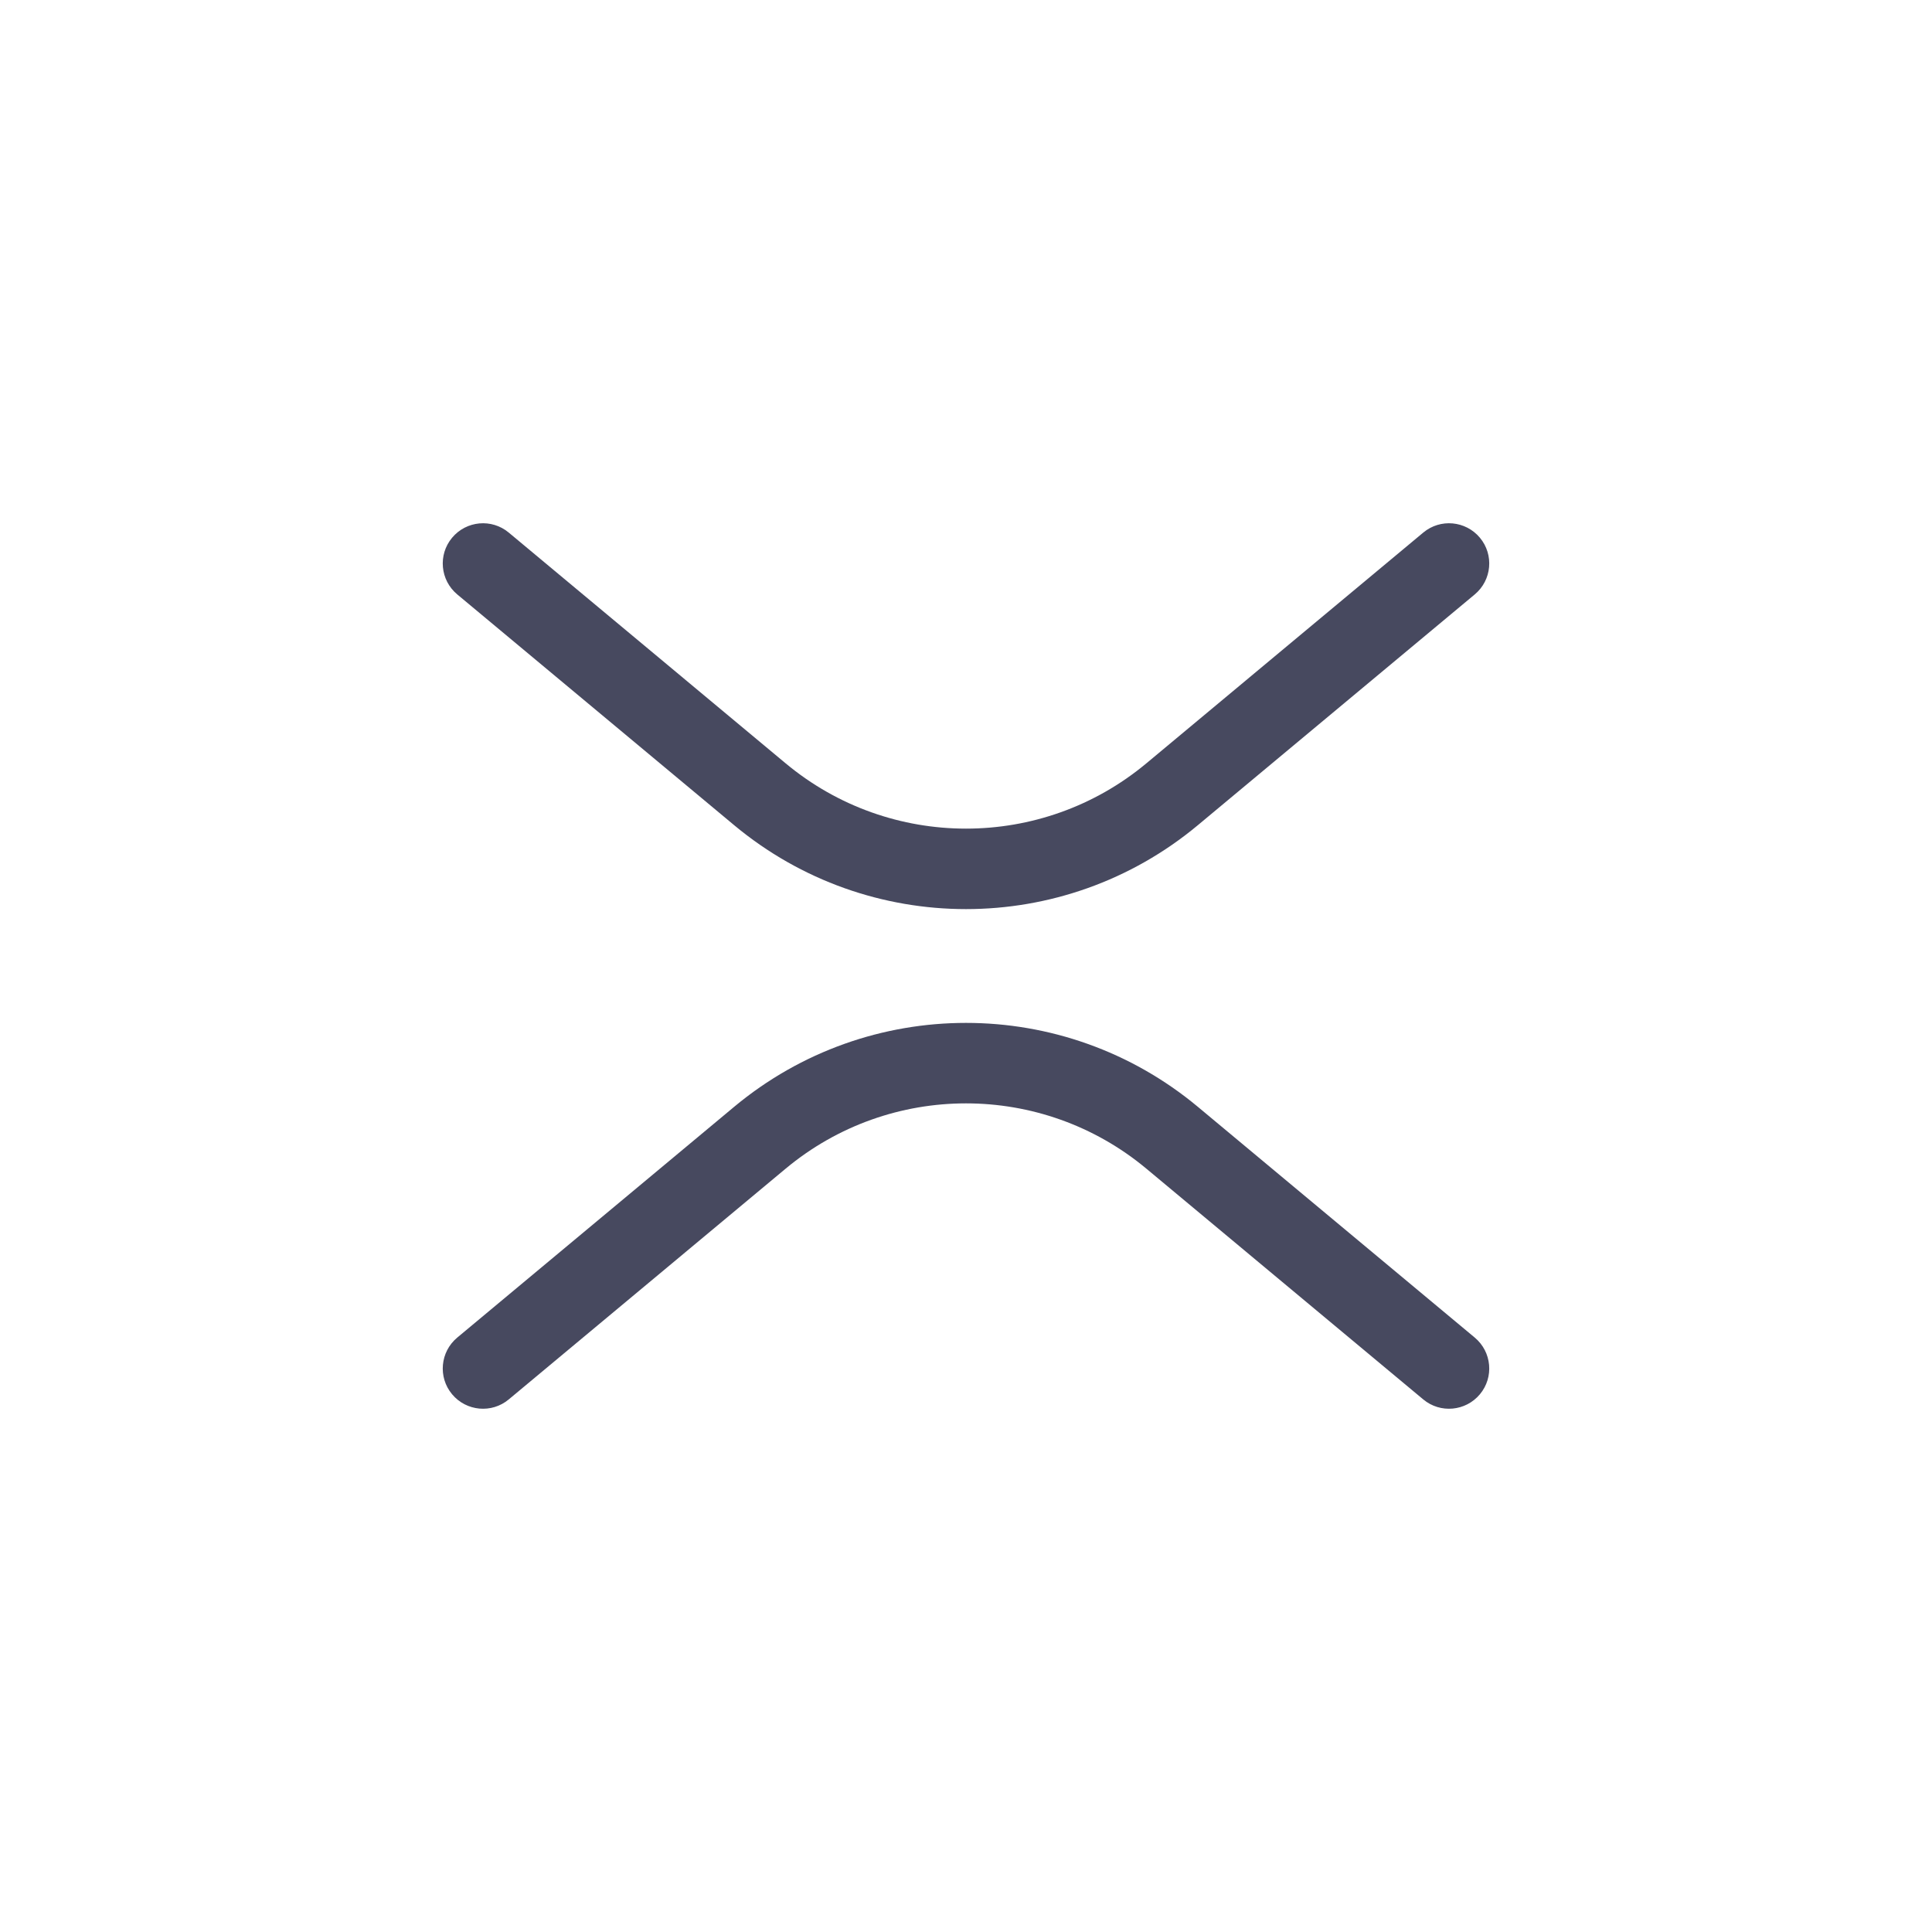
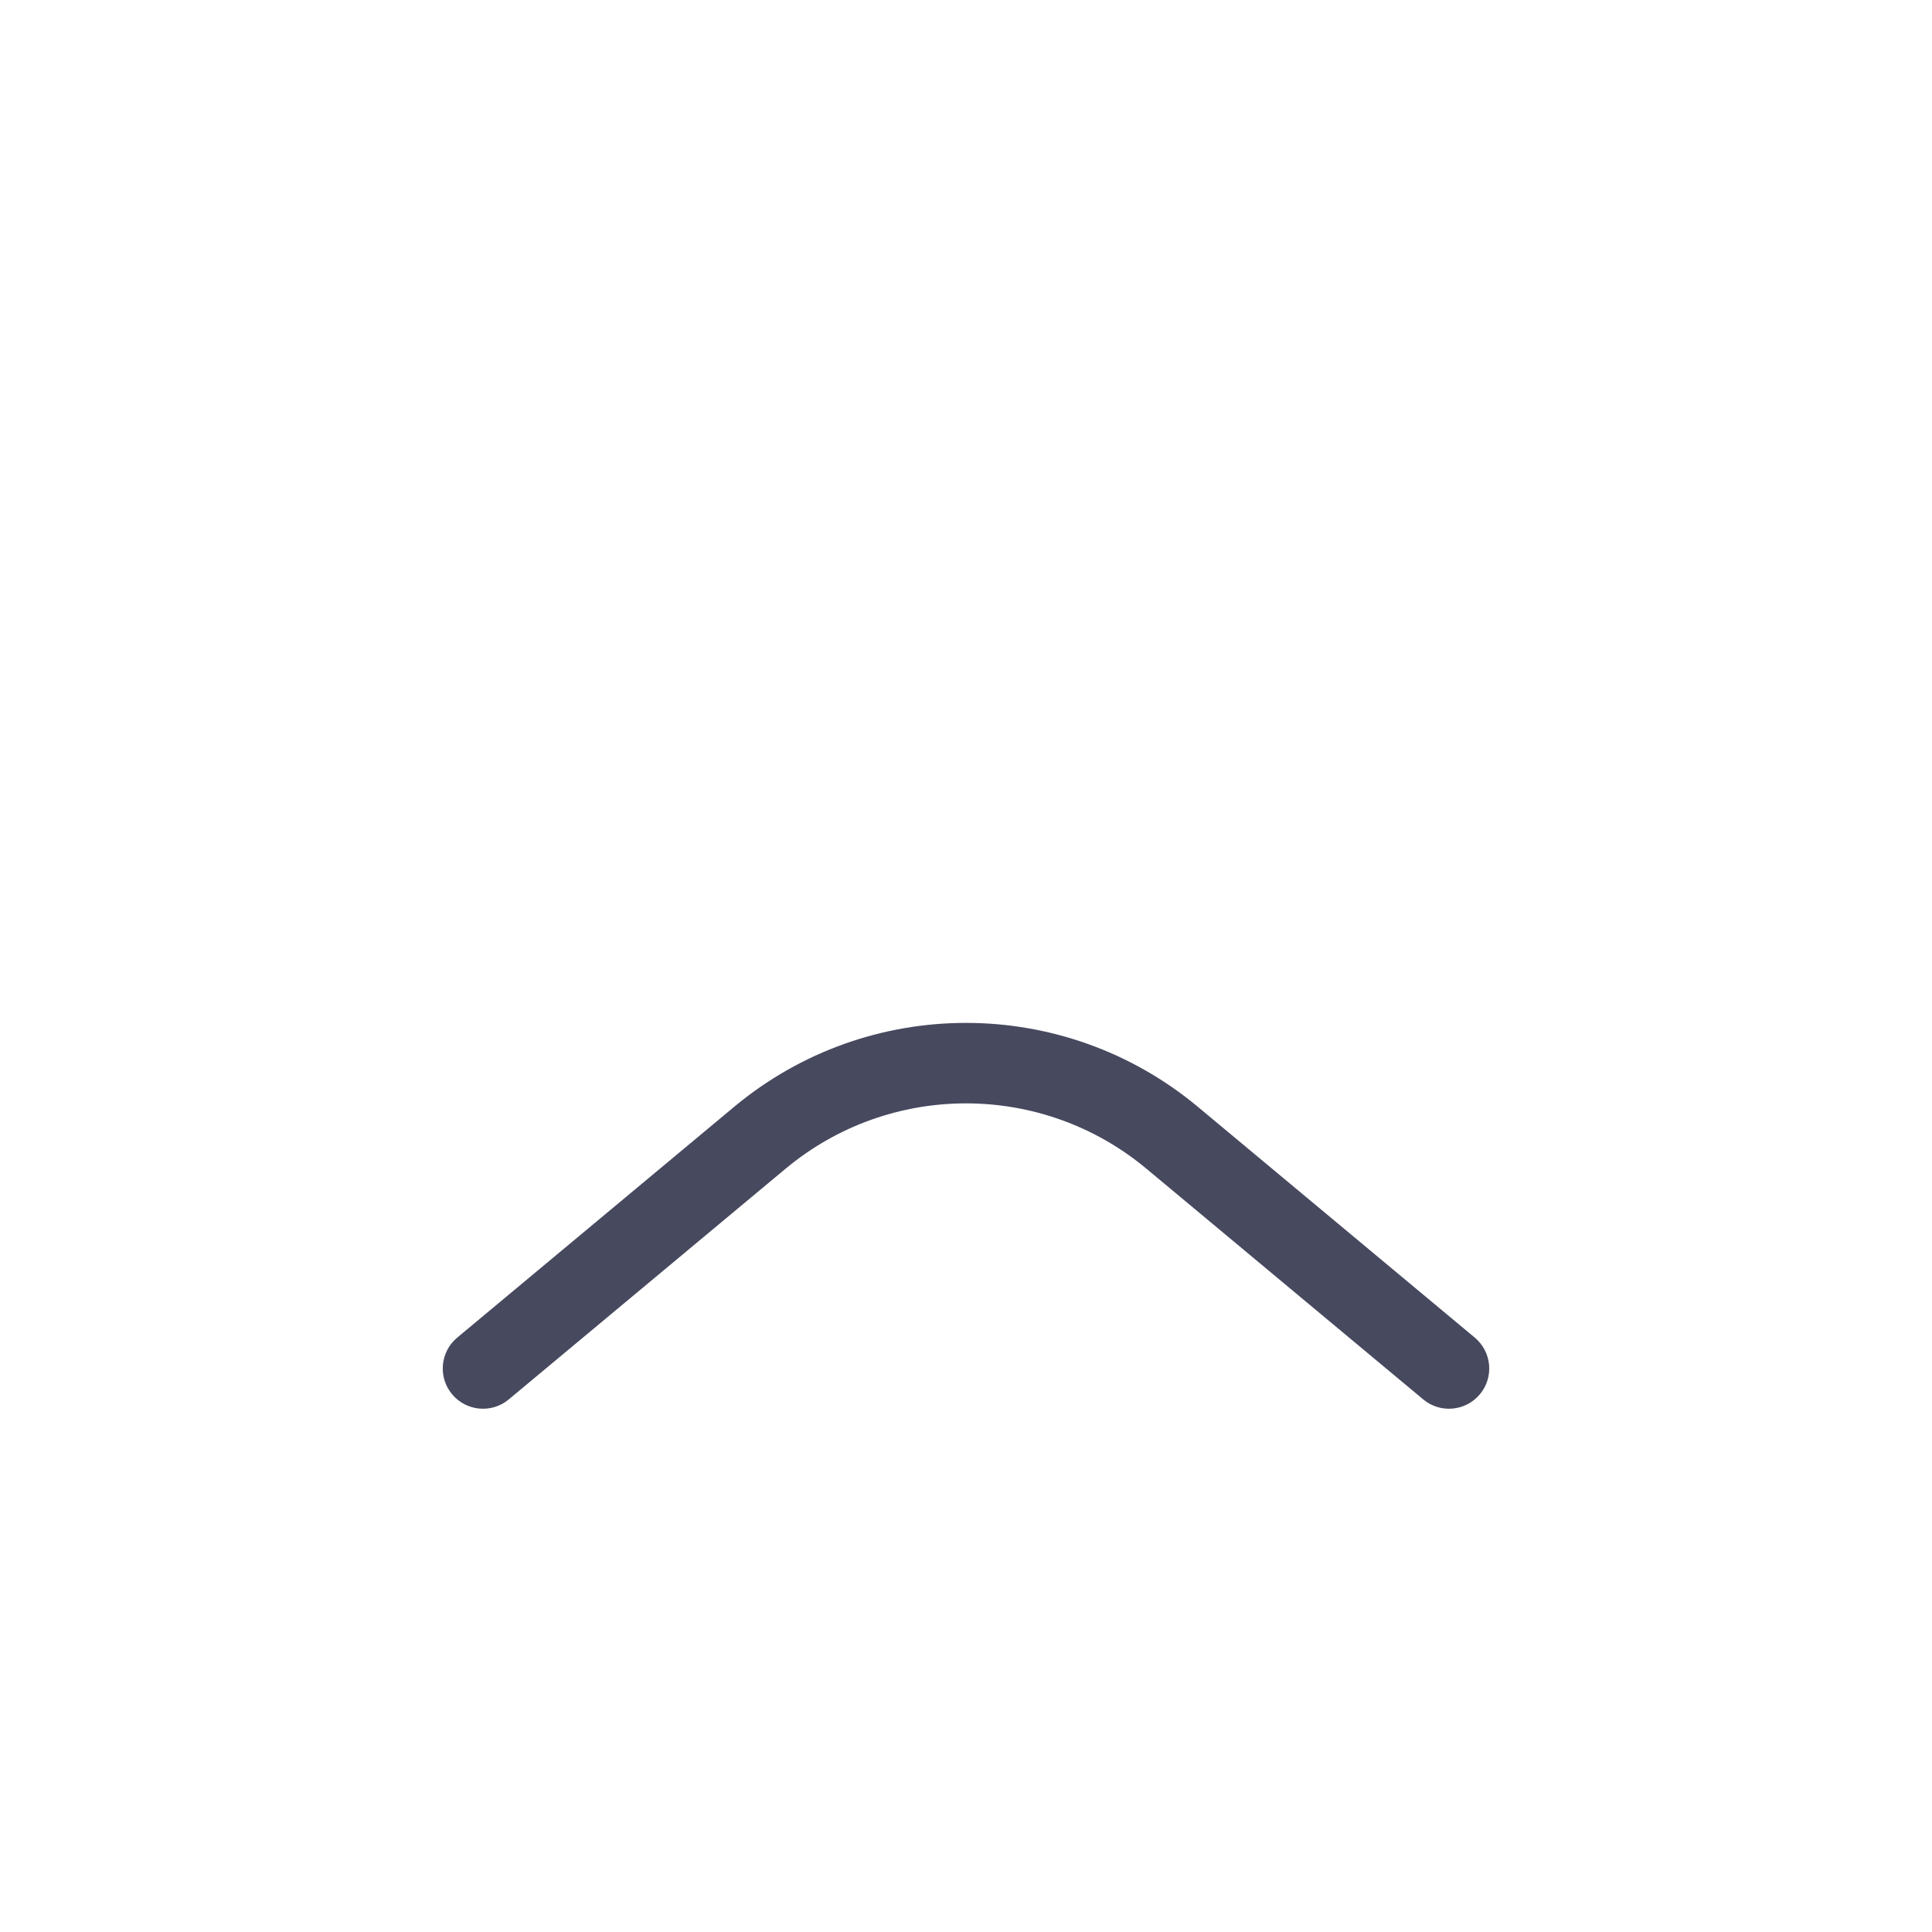
<svg xmlns="http://www.w3.org/2000/svg" width="800px" height="800px" viewBox="0 0 24 24" fill="none">
-   <path fill-rule="evenodd" clip-rule="evenodd" d="M5.616 6.68C5.793 6.468 6.108 6.439 6.32 6.616L9.759 9.482C11.057 10.564 12.943 10.564 14.241 9.482L17.68 6.616C17.892 6.439 18.207 6.468 18.384 6.68C18.561 6.892 18.532 7.207 18.32 7.384L14.881 10.25C13.212 11.641 10.788 11.641 9.119 10.25L5.68 7.384C5.468 7.207 5.439 6.892 5.616 6.68Z" fill="#47495F" />
  <path fill-rule="evenodd" clip-rule="evenodd" d="M5.616 17.32C5.793 17.532 6.108 17.561 6.32 17.384L9.759 14.518C11.057 13.436 12.943 13.436 14.241 14.518L17.68 17.384C17.892 17.561 18.207 17.532 18.384 17.32C18.561 17.108 18.532 16.793 18.32 16.616L14.881 13.75C13.212 12.359 10.788 12.359 9.119 13.75L5.68 16.616C5.468 16.793 5.439 17.108 5.616 17.32Z" fill="#47495F" />
</svg>